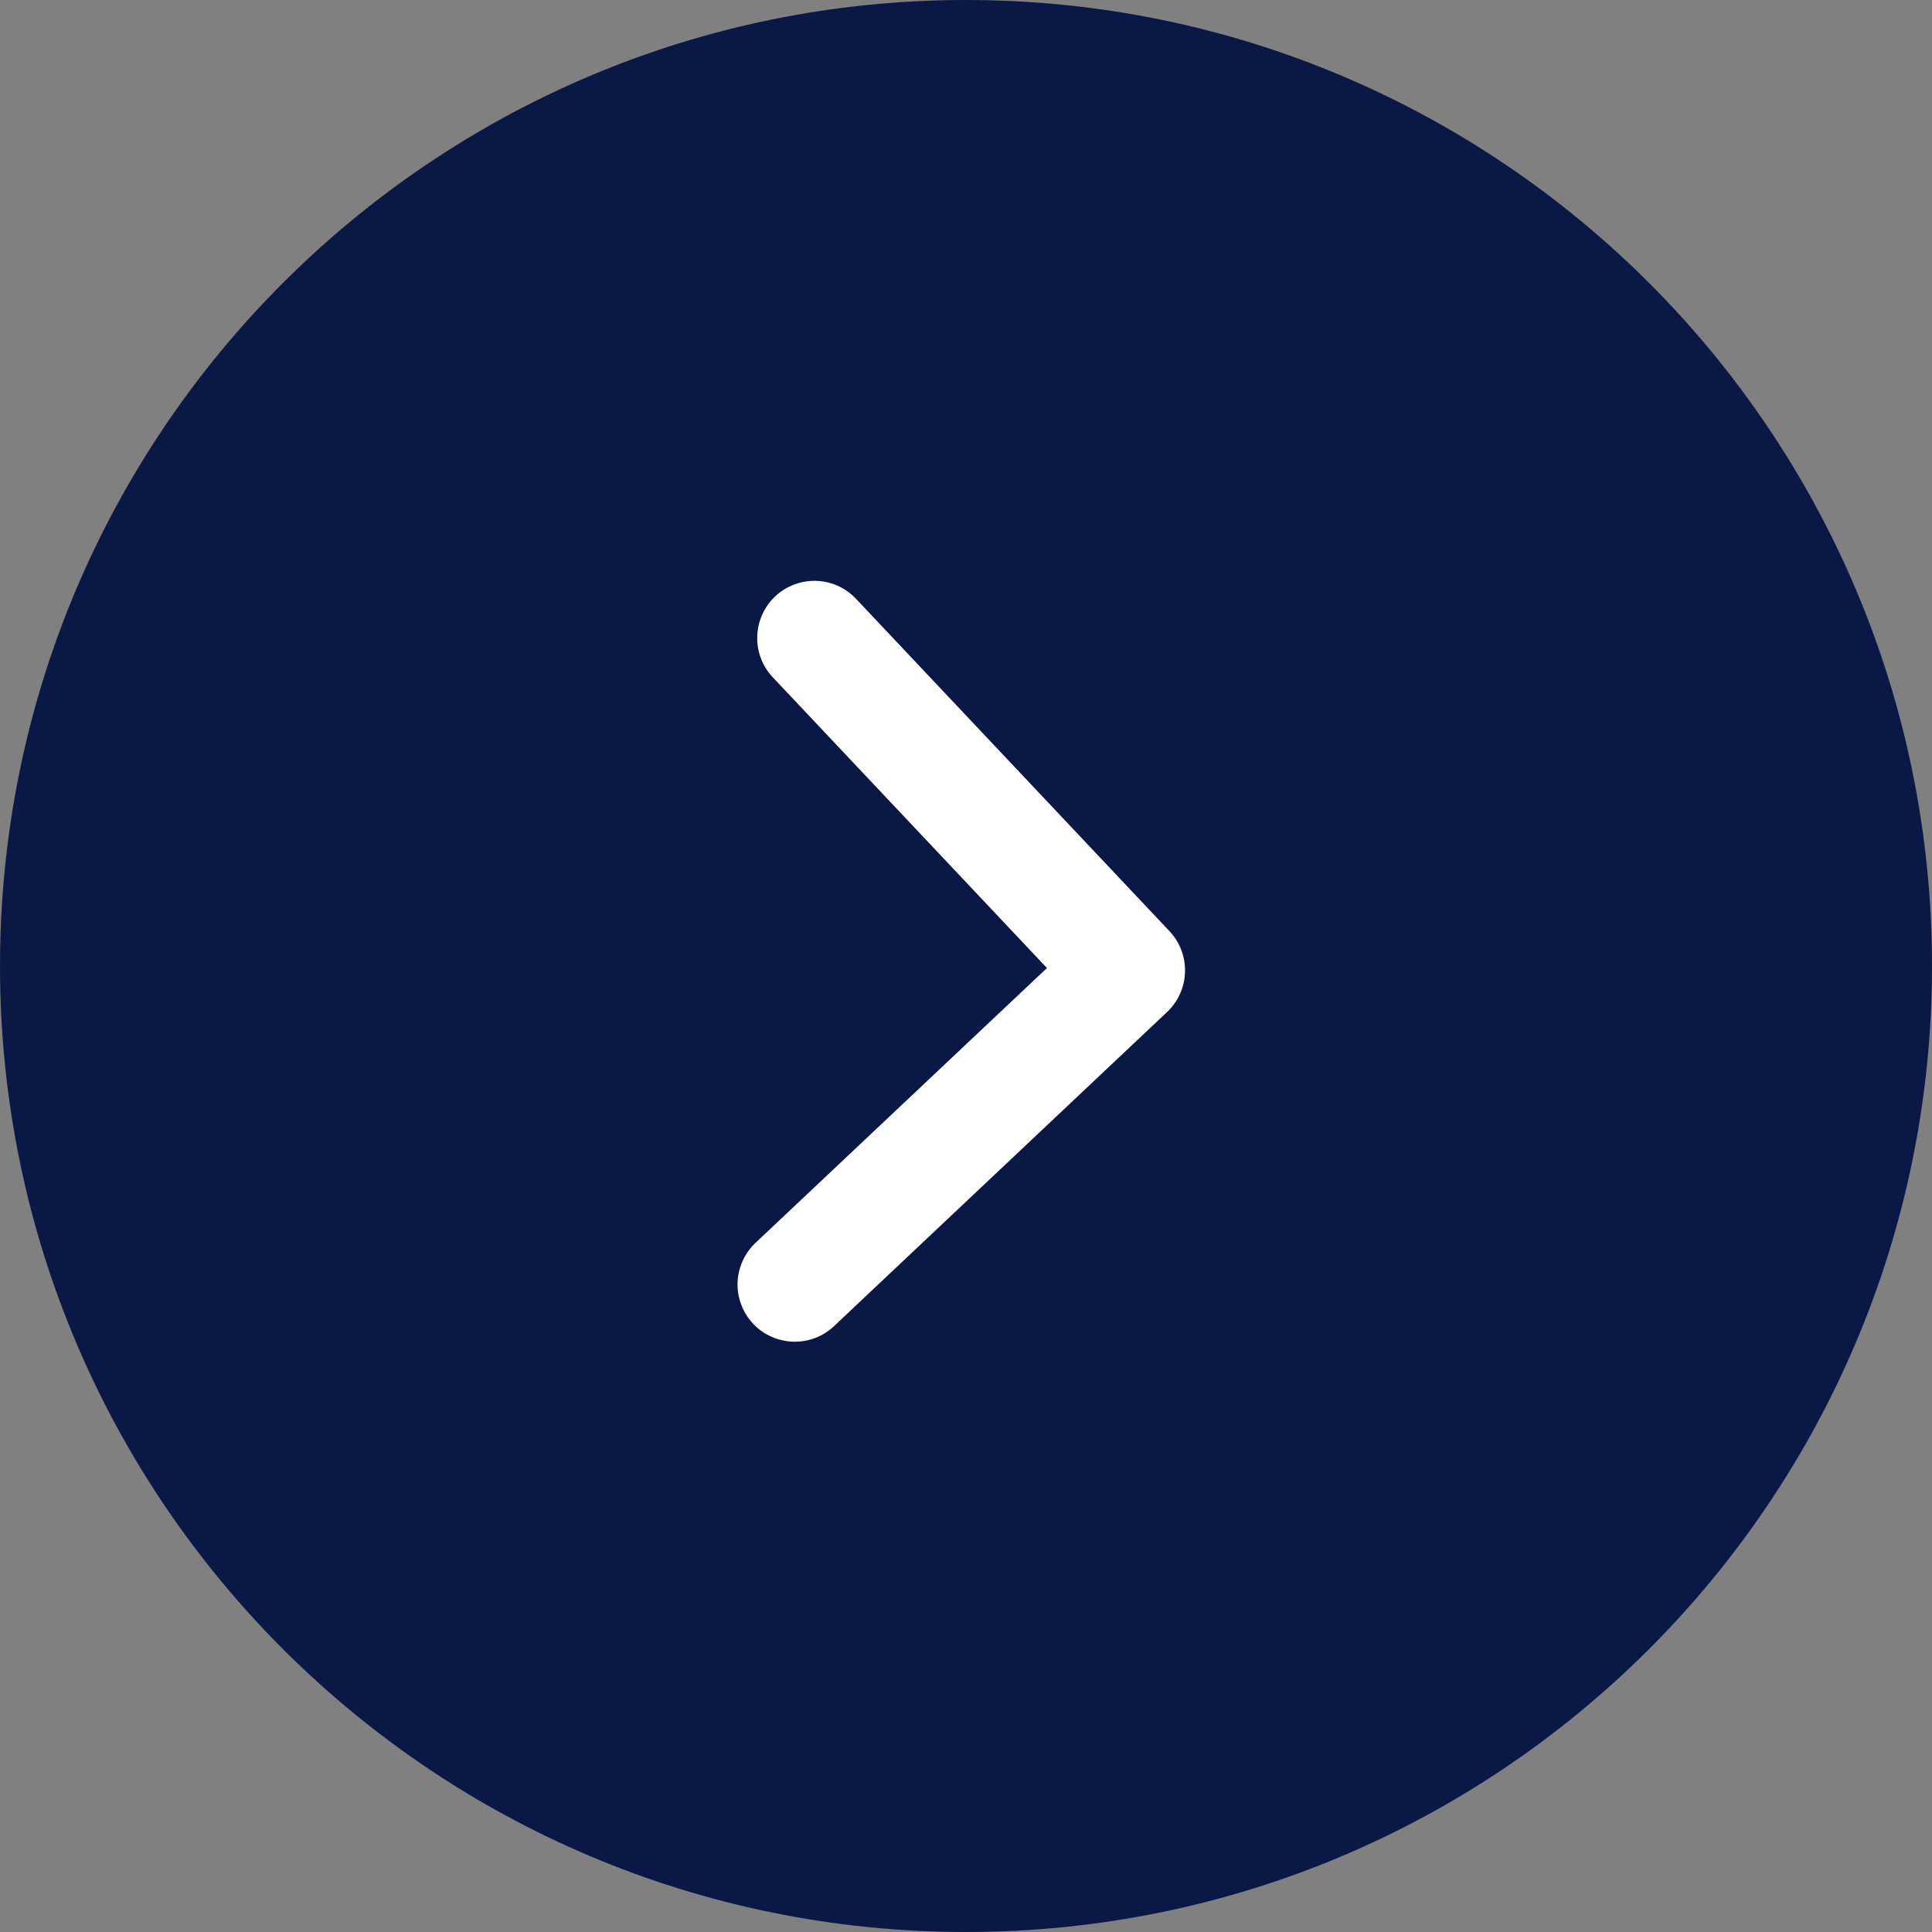
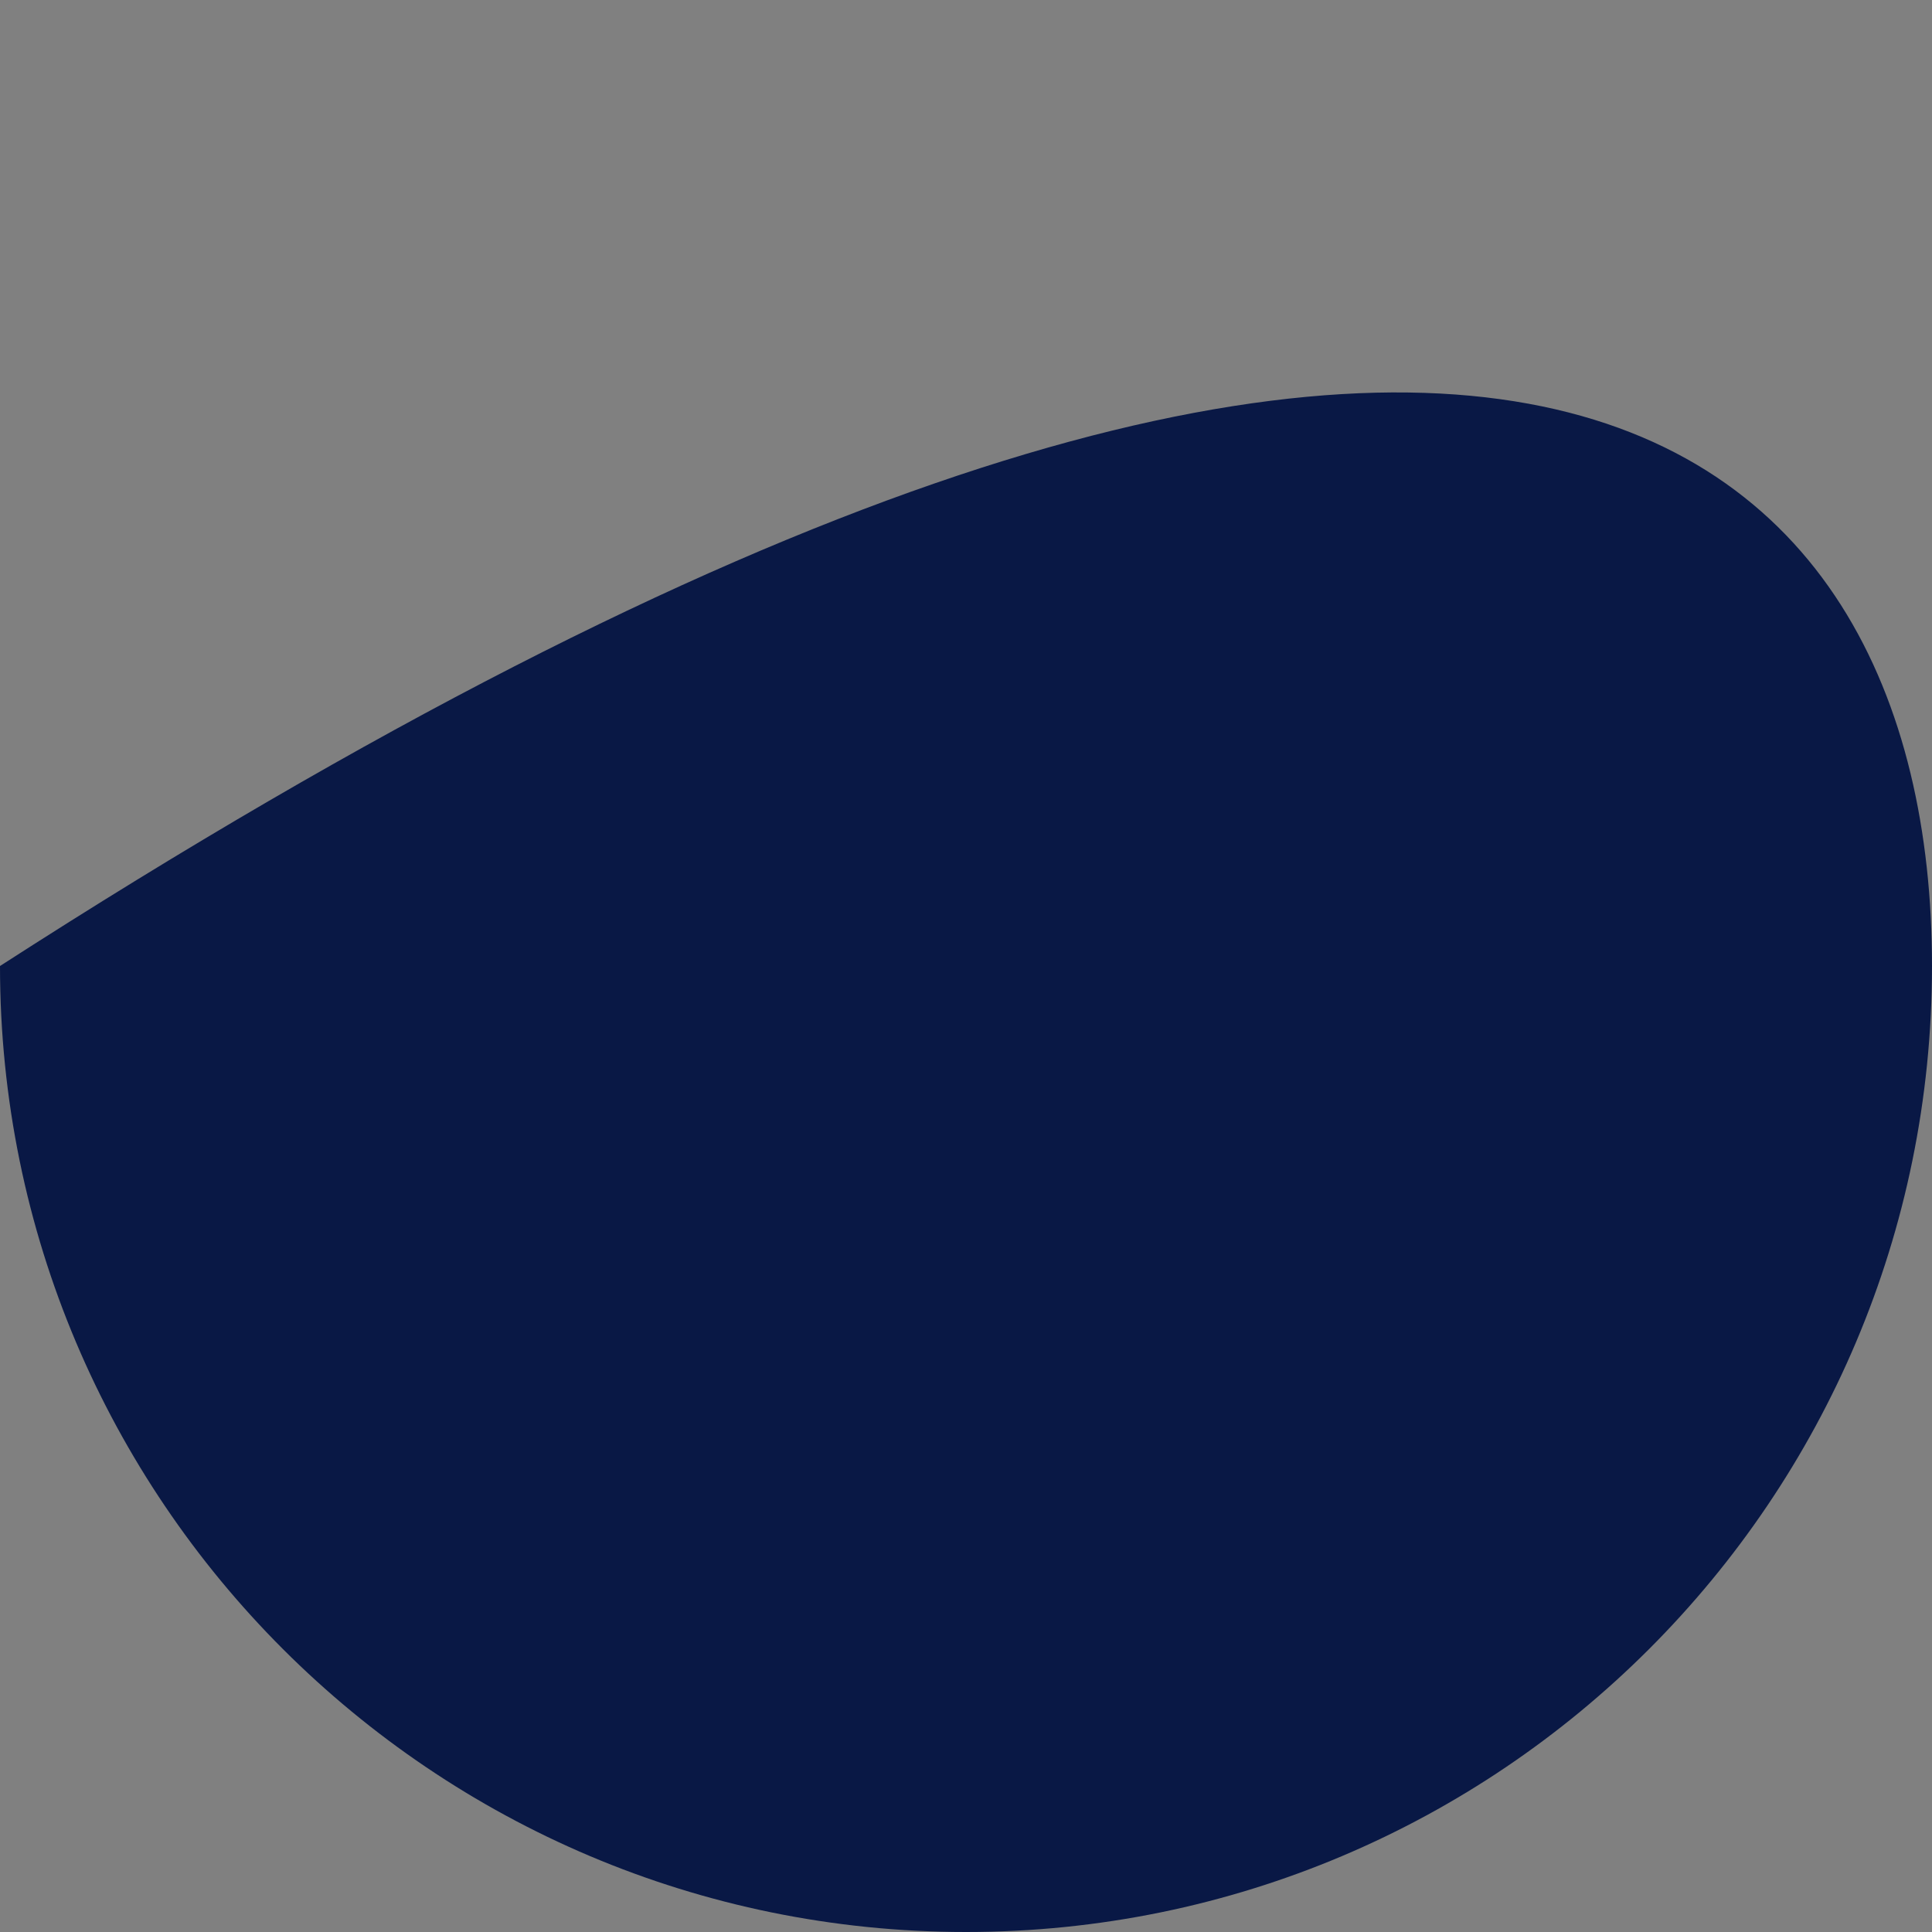
<svg xmlns="http://www.w3.org/2000/svg" width="20" height="20" viewBox="0 0 20 20" fill="none">
  <rect x="0" y="0" width="20" height="20" fill="#808080" stroke="none" />
-   <path d="M0 10C0 4.477 4.477 0 10 0C15.523 0 20 4.477 20 10C20 15.523 15.523 20 10 20C4.477 20 0 15.523 0 10Z" fill="#091845" />
-   <path d="M7.797 13.704C7.689 13.589 7.631 13.437 7.635 13.28C7.64 13.123 7.707 12.974 7.821 12.866L10.838 10.021L7.993 7.004C7.888 6.889 7.833 6.738 7.839 6.583C7.845 6.428 7.911 6.281 8.024 6.174C8.137 6.068 8.287 6.01 8.443 6.013C8.598 6.016 8.746 6.08 8.854 6.191L12.106 9.639C12.214 9.753 12.272 9.906 12.267 10.063C12.263 10.22 12.196 10.368 12.082 10.476L8.634 13.728C8.52 13.836 8.367 13.894 8.21 13.889C8.053 13.884 7.904 13.818 7.797 13.704Z" fill="white" />
+   <path d="M0 10C15.523 0 20 4.477 20 10C20 15.523 15.523 20 10 20C4.477 20 0 15.523 0 10Z" fill="#091845" />
</svg>